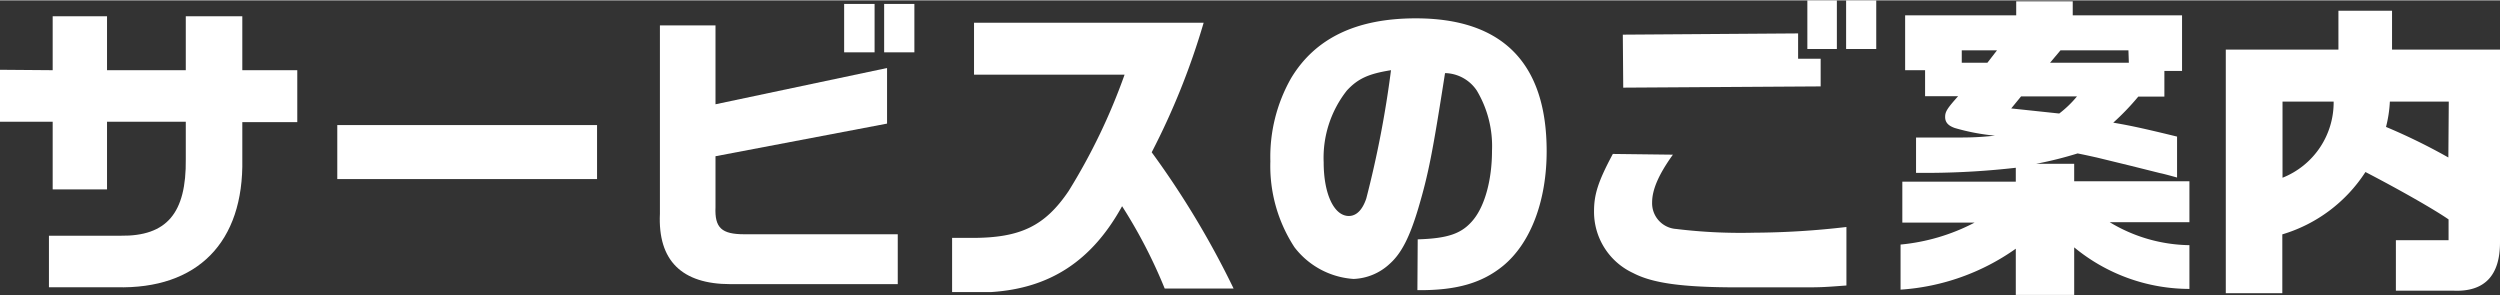
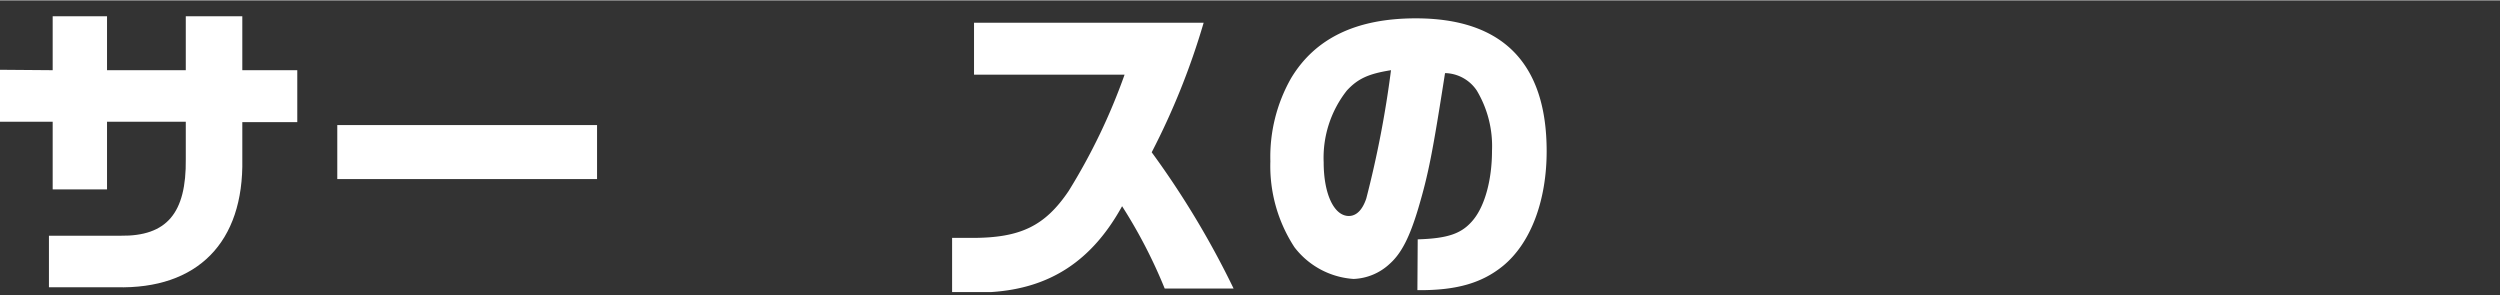
<svg xmlns="http://www.w3.org/2000/svg" viewBox="0 0 240.6 28.36" width="240px">
  <rect x="0" y="0" width="240.6" height="28.36" fill="#333333" stroke="none" />
  <defs>
    <style>.cls-1{fill:#fff;}</style>
  </defs>
  <g id="レイヤー_2" data-name="レイヤー 2">
    <g id="レイヤー_1-2" data-name="レイヤー 1">
      <path class="cls-1" d="M5.07,6.72V1.53H10.3V6.72h7.58V1.53h5.44V6.72h5.29v5H23.32v3.57c.15,8-4.31,12.53-12.13,12.32H4.71V22.65h6.9c4.44.06,6.33-2.17,6.27-7.37v-3.6H10.3v6.51H5.07V11.68H0v-5Z" />
      <path class="cls-1" d="M57.46,12v5.2h-25V12Z" />
-       <path class="cls-1" d="M68.86,2.41V10L85.37,6.51v5.35L68.86,15v4.89c-.09,2,.58,2.62,2.78,2.62H86.4v4.8H70.3c-4.68,0-7-2.26-6.79-6.78V2.41ZM84.17.34V5H81.24V.34ZM88,.34V5H85.09V.34Z" />
      <path class="cls-1" d="M93.74,7.15v-5h22.1a69.51,69.51,0,0,1-5,12.47,84.66,84.66,0,0,1,7.88,13.11h-6.63a48.62,48.62,0,0,0-4.1-7.92c-2.9,5.26-6.93,7.89-12.56,8.26H91.63V22.86h1.93c4.64,0,7-1.13,9.29-4.52a58.18,58.18,0,0,0,5.38-11.19Z" />
      <path class="cls-1" d="M136.44,23c2.93-.09,4.28-.55,5.38-1.92s1.77-3.85,1.77-6.6a10.42,10.42,0,0,0-1.47-5.81A3.77,3.77,0,0,0,139.07,7c-1.19,7.61-1.59,9.69-2.57,13-.83,2.78-1.62,4.34-2.75,5.35a5.39,5.39,0,0,1-3.48,1.46,7.81,7.81,0,0,1-5.69-3.05,14.28,14.28,0,0,1-2.32-8.28,15.31,15.31,0,0,1,2-8c2.32-3.85,6.29-5.75,12-5.75,8.34,0,12.59,4.31,12.59,12.78,0,4.83-1.56,8.89-4.22,11.06-2,1.62-4.4,2.32-7.95,2.32h-.27ZM129.62,8.68a10.45,10.45,0,0,0-2.23,6.91c0,3.05,1,5.16,2.42,5.16.73,0,1.31-.58,1.68-1.68a100,100,0,0,0,2.38-12.35C131.73,7.06,130.69,7.52,129.62,8.68Z" />
-       <path class="cls-1" d="M161,14.85c-1.37,1.9-2,3.37-2,4.59A2.48,2.48,0,0,0,161.32,22a51.16,51.16,0,0,0,7.46.36,79.46,79.46,0,0,0,8.92-.55v5.63c-2,.15-2.38.18-4.06.18l-1.29,0-4.09,0h-1c-5.35,0-8.22-.4-10.09-1.38a6.49,6.49,0,0,1-3.76-5.95c0-1.62.4-2.88,1.81-5.51ZM156.18,3.3l16.87-.12V5.62h2.17V8.28l-19,.12ZM176.78,0V4.68h-2.84V0Zm3.79,0V4.68h-2.9V0Z" />
-       <path class="cls-1" d="M183.08,21.39V17.45H194V16.11a76.37,76.37,0,0,1-8,.49H184.4V13.2H188c1.38,0,2.29,0,4-.18a20.46,20.46,0,0,1-3.85-.73c-.65-.22-.95-.55-.95-1.07s.21-.83,1.25-2h-3.18V6.72h-1.92V1.44h10.69V.09h5.44V1.44H210V6.79H208.3V9.26h-2.51a23.94,23.94,0,0,1-2.41,2.51c1.58.27,2.78.52,6.14,1.34v3.94c-.86-.24-1.44-.39-1.62-.42l-2.84-.71-3.24-.79c-.28-.06-.92-.21-1.87-.4a36.45,36.45,0,0,1-4,1h3.67v1.68h11.09v3.94h-7.67a15.19,15.19,0,0,0,7.67,2.21v4.21a17.46,17.46,0,0,1-11.09-4v4.58H194V23.9a21.65,21.65,0,0,1-11.09,3.94V23.5a19.22,19.22,0,0,0,7.12-2.11ZM188.8,6h2.47l.92-1.19H188.8Zm5.71,3.24-.95,1.16,4.62.49a10.27,10.27,0,0,0,1.71-1.65Zm10.33-4.43H198.3l-1,1.19h7.58Z" />
-       <path class="cls-1" d="M225.05,4.74V1h5.16V4.74H240.6V23.29c0,3.21-1.5,4.77-4.46,4.65h-5.56V23.08h5.07v-2c-1.37-.95-4.74-2.87-8-4.56a14.43,14.43,0,0,1-8,6v5.66h-5.44V4.74Zm-5.38,5v7.33a7.8,7.8,0,0,0,4.92-7.33Zm16,0H230a12.12,12.12,0,0,1-.37,2.44,57.19,57.19,0,0,1,6,2.94Z" />
    </g>
  </g>
</svg>